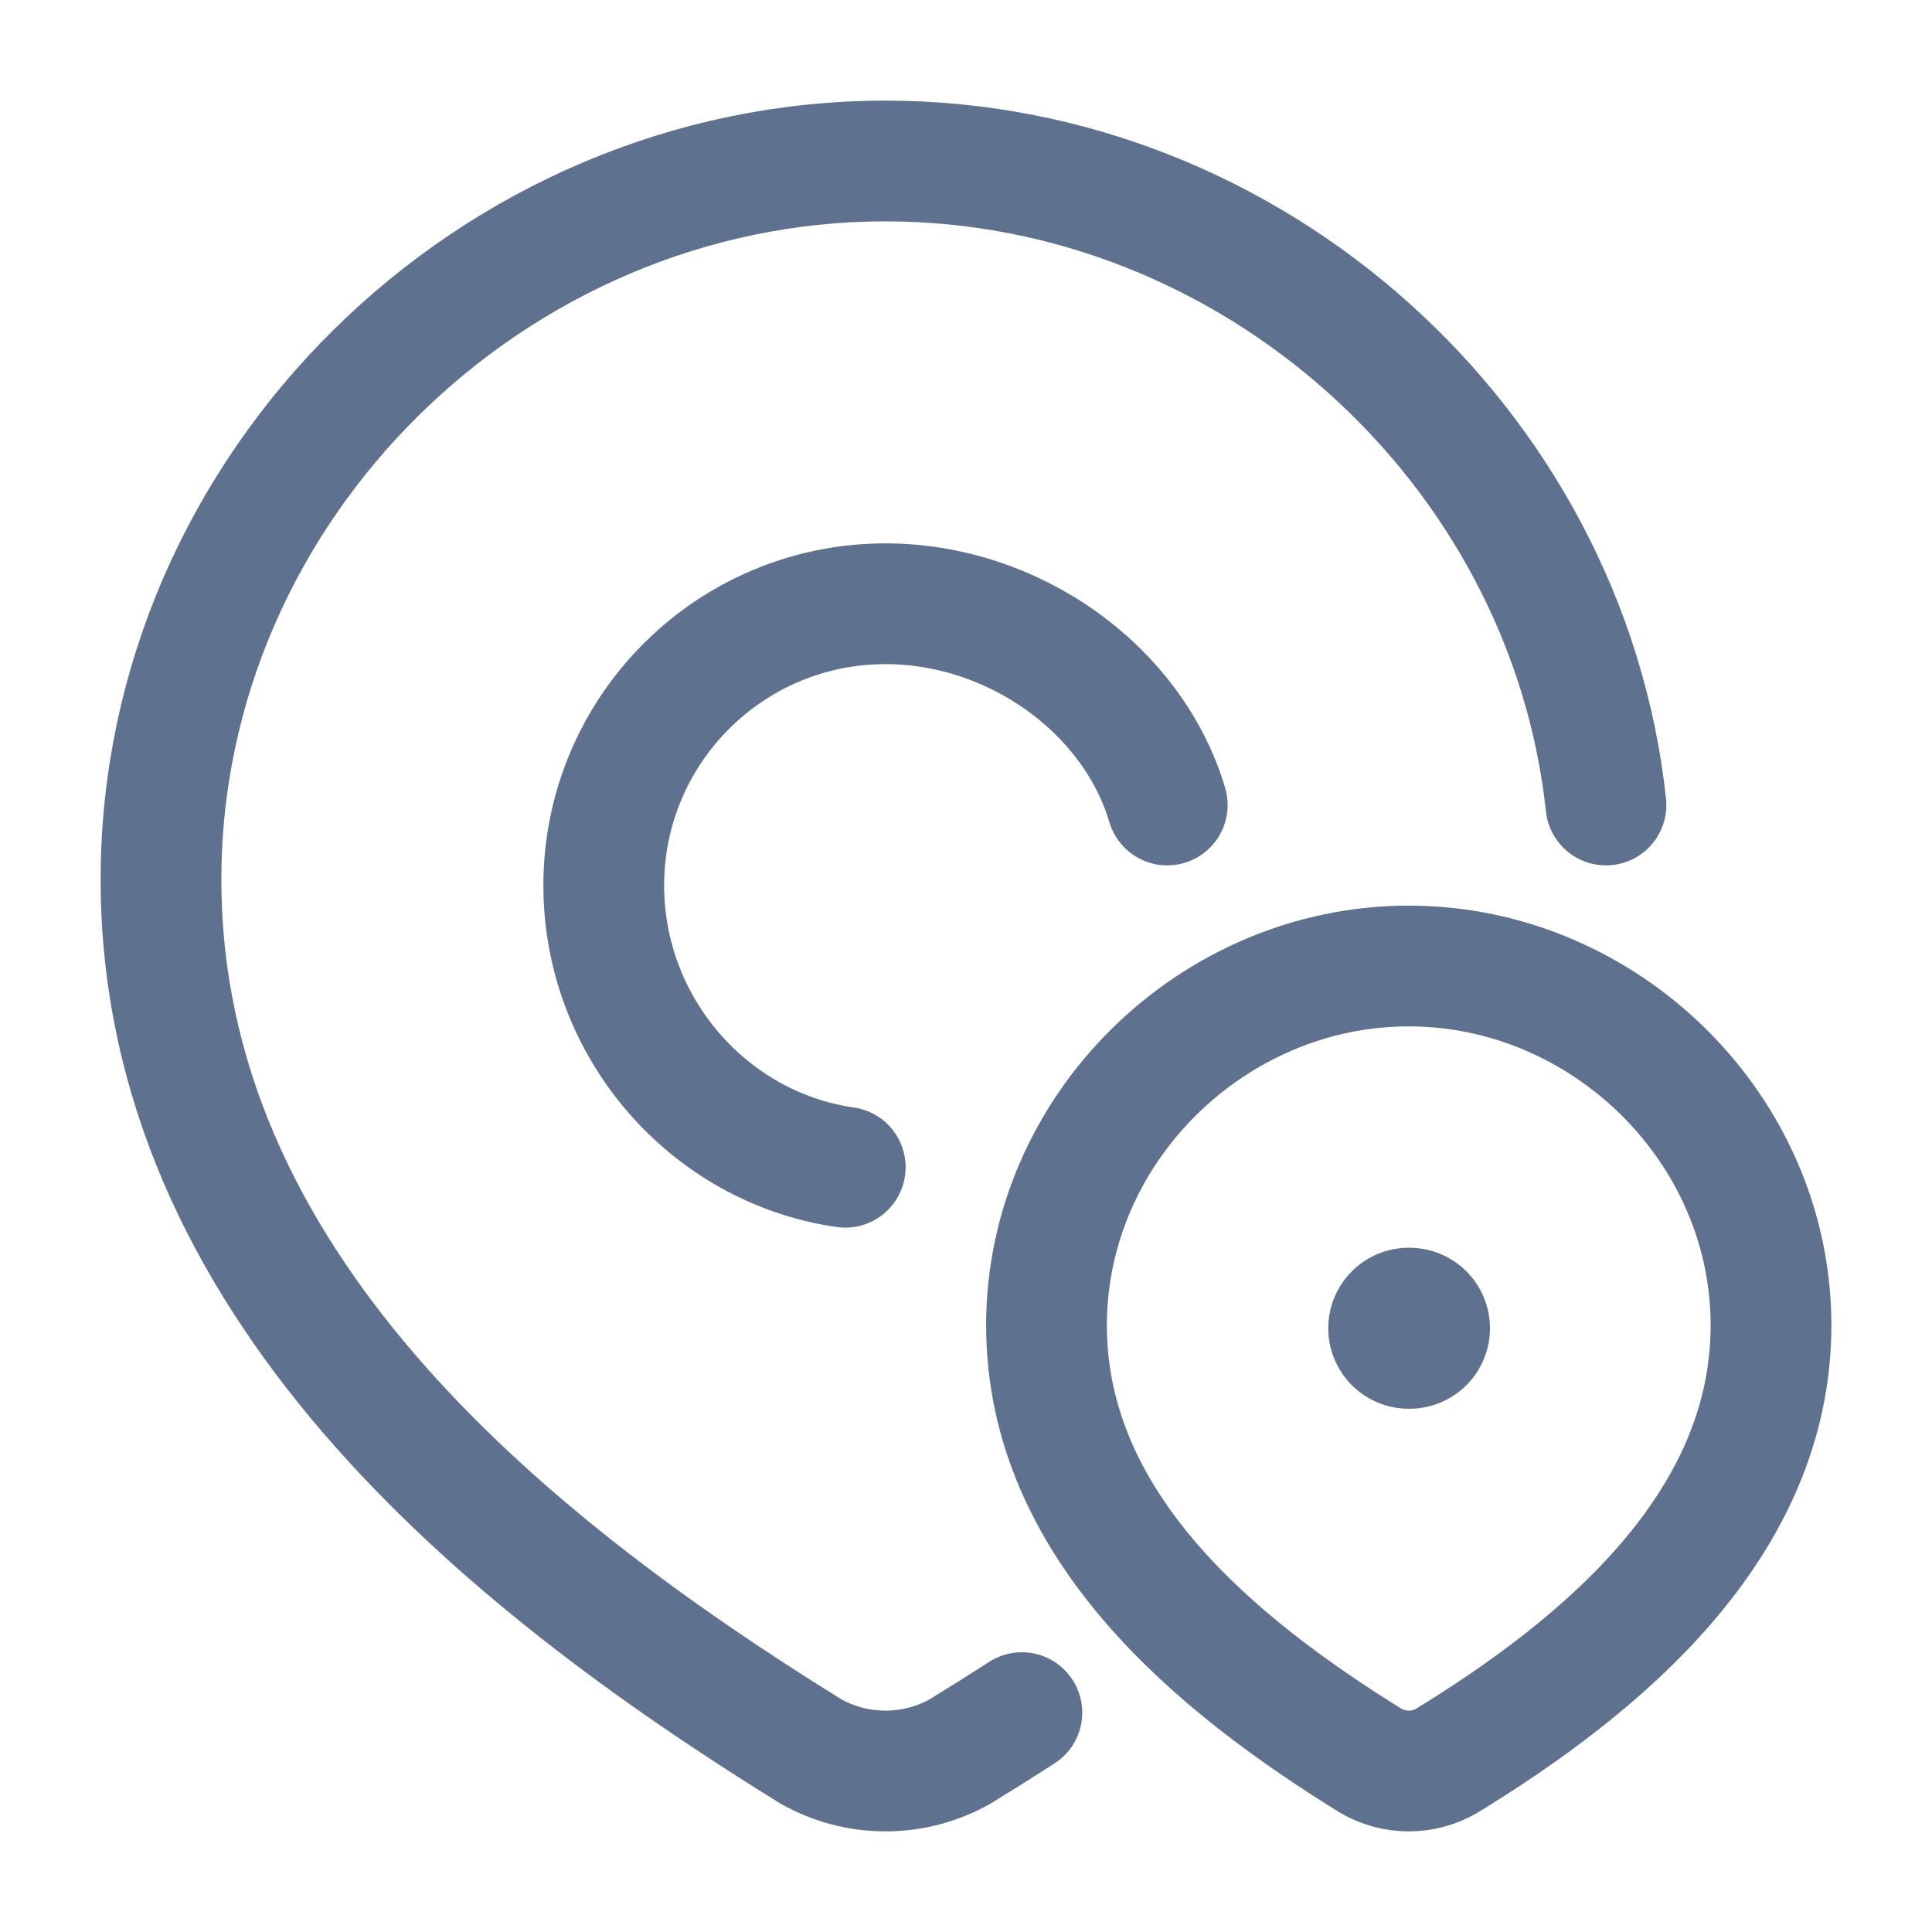
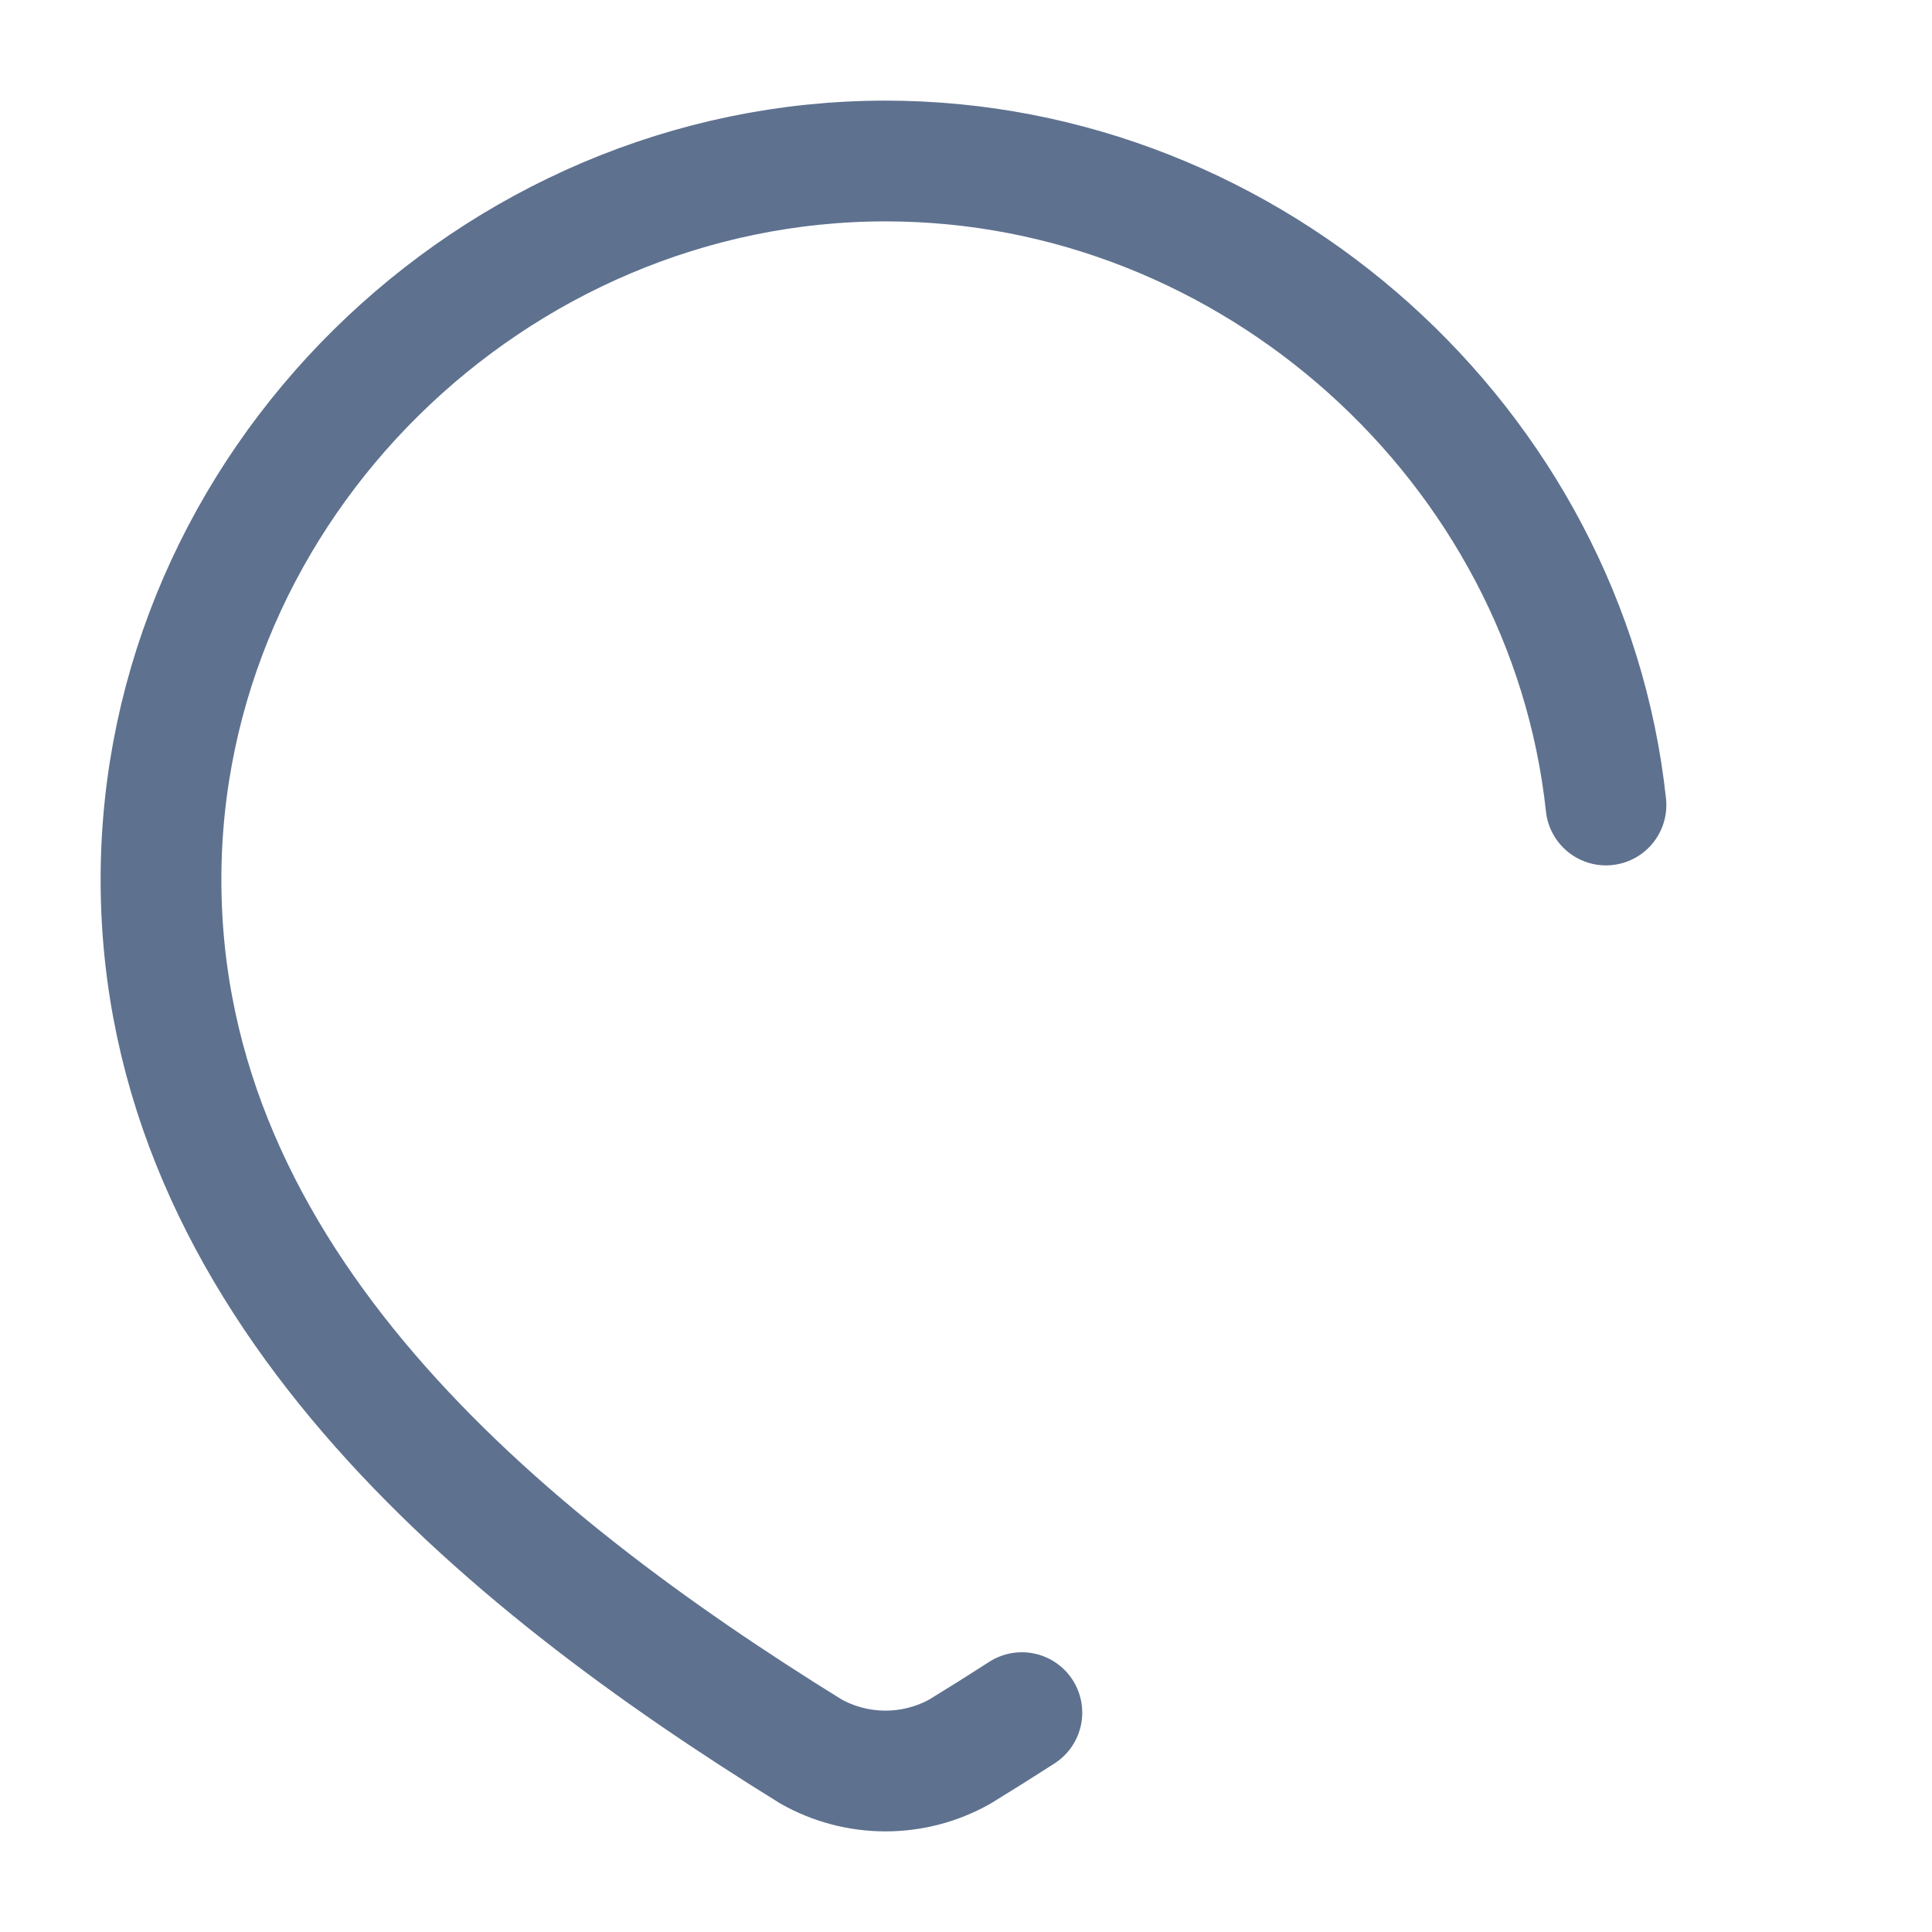
<svg xmlns="http://www.w3.org/2000/svg" viewBox="0 0 24 24" width="20" height="20" color="#5e718f" fill="none">
-   <path d="M14.5 10C14.07 8.554 12.585 7.5 11 7.5C9.067 7.5 7.5 9.067 7.5 11C7.5 12.763 8.804 14.257 10.5 14.5" stroke="currentColor" stroke-width="1.5" stroke-linecap="round" />
  <path d="M19.95 10C19.47 5.534 15.56 2 11 2C6.129 2 2 6.033 2 10.926C2 15.914 6.204 19.362 10.073 21.757C10.355 21.916 10.675 22 11 22C11.325 22 11.645 21.916 11.927 21.757C12.182 21.601 12.438 21.44 12.694 21.275" stroke="currentColor" stroke-width="1.5" stroke-linecap="round" />
-   <path d="M17.5 12C19.935 12 22 14.017 22 16.463C22 18.948 19.902 20.692 17.963 21.878C17.822 21.958 17.663 22 17.5 22C17.337 22 17.178 21.958 17.037 21.878C15.102 20.681 13 18.957 13 16.463C13 14.017 15.065 12 17.5 12Z" stroke="currentColor" stroke-width="1.5" />
-   <path d="M17.5 16.5H17.509" stroke="currentColor" stroke-width="2" stroke-linecap="round" stroke-linejoin="round" />
</svg>